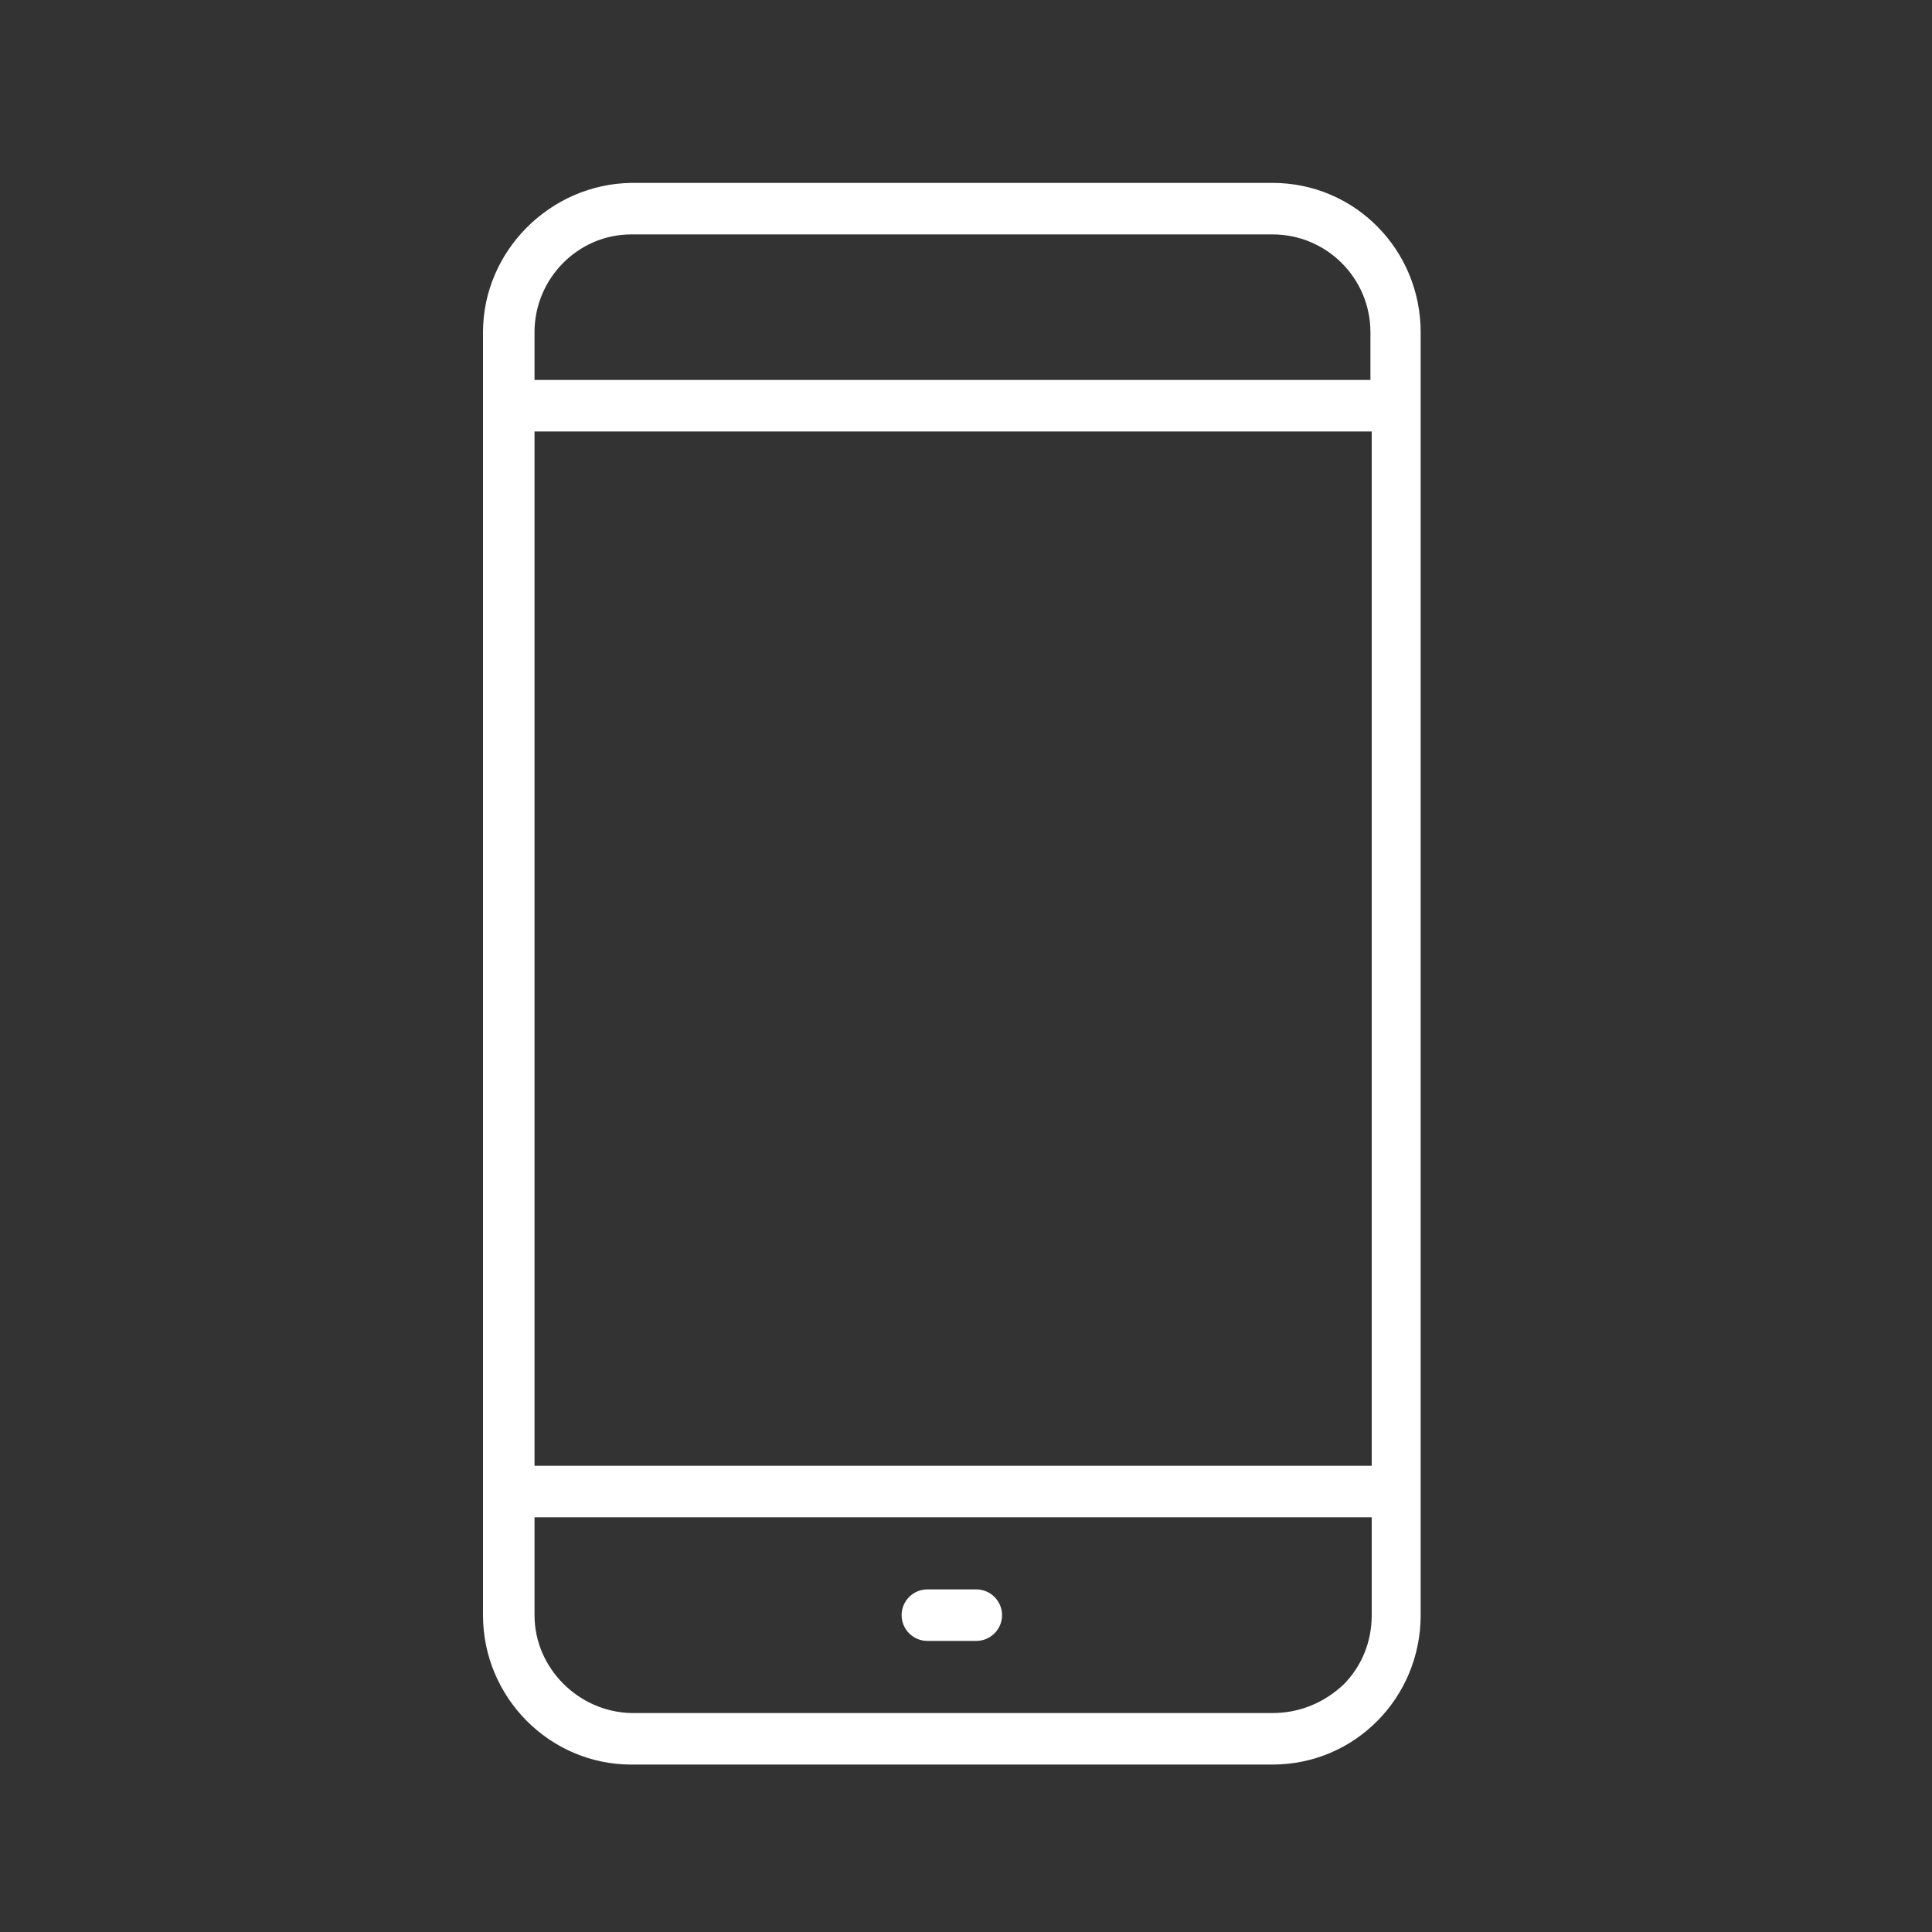
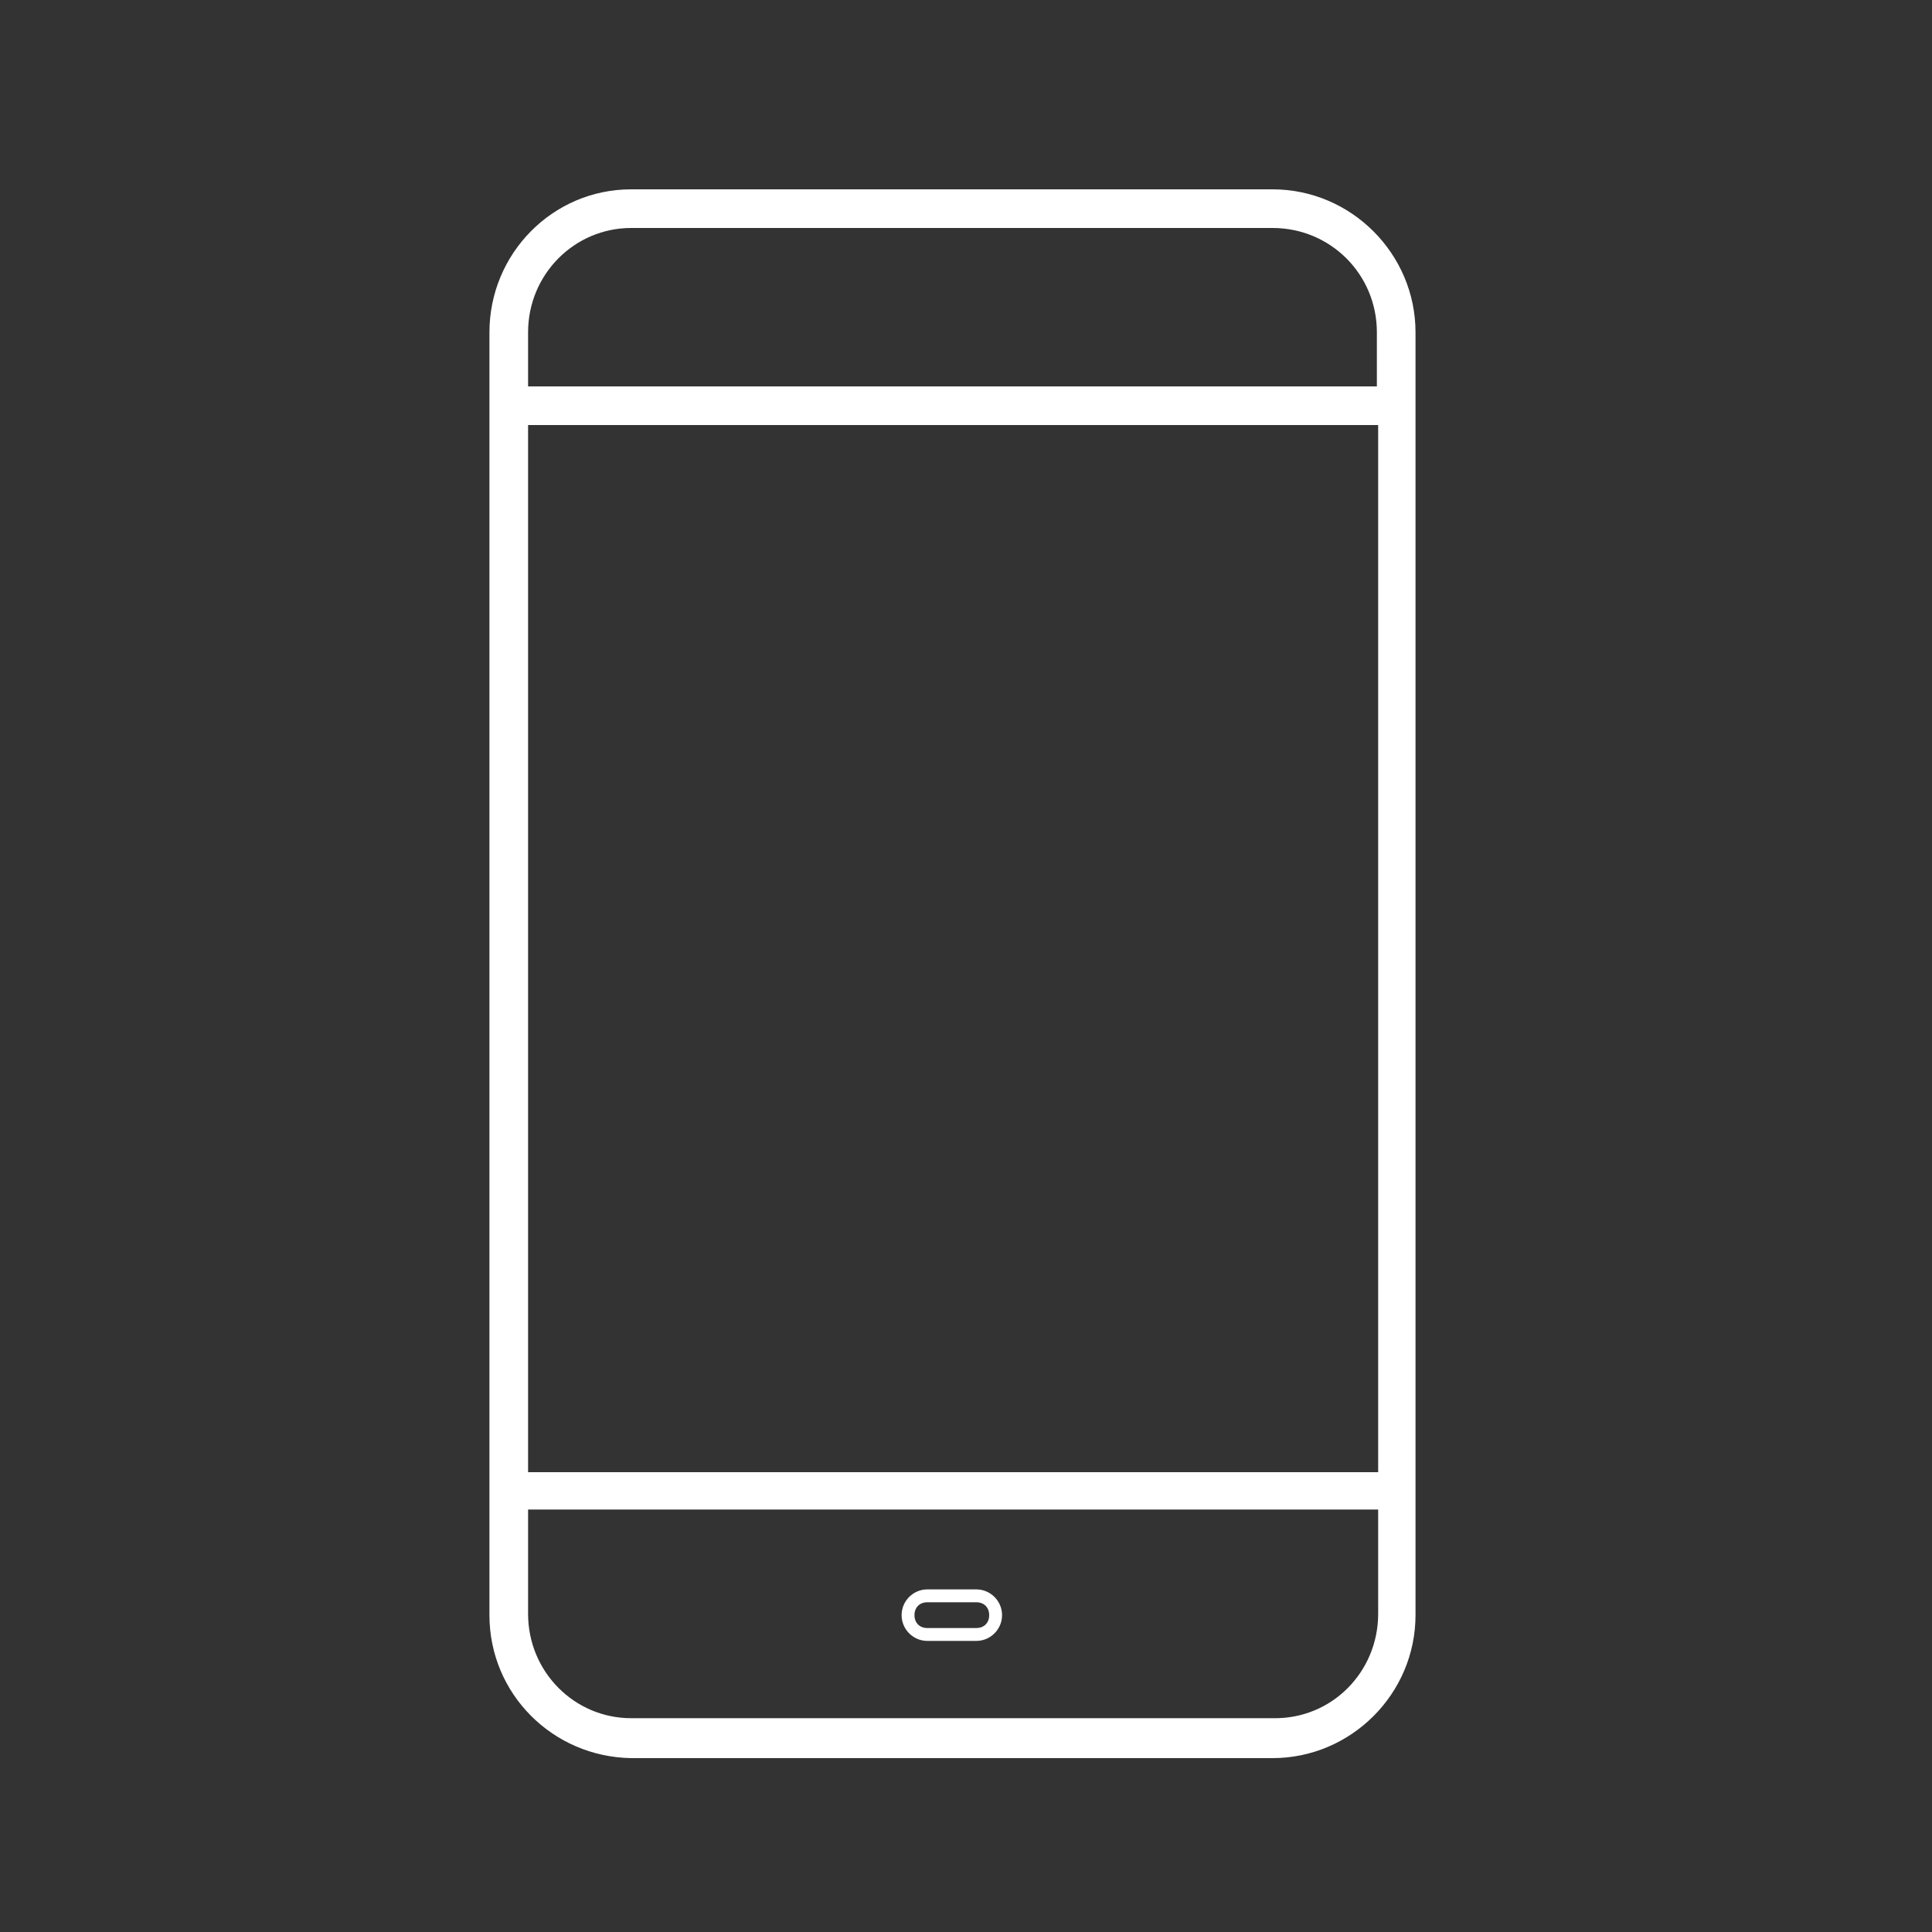
<svg xmlns="http://www.w3.org/2000/svg" id="Layer_1" version="1.1" viewBox="0 0 150 150">
  <rect x="0" y="0" width="150" height="150" fill="#333333" stroke="none" />
  <defs>
    <style>
      .st0 {
        fill: #fff;
      }
    </style>
  </defs>
  <g>
    <path class="st0" d="M98.8,14.7h-49.8c-6.1,0-11,5-11,11.1v99.6c0,6.1,4.9,11,11,11.1h49.8c6.1,0,11.1-5,11.1-11.1V25.8c0-6.1-5-11.1-11.1-11.1ZM41,33h66v81.3H41V33ZM49,17.7h49.8c4.5,0,8.1,3.6,8.1,8.1v4.2H41v-4.2c0-4.5,3.6-8.1,8-8.1ZM98.8,133.4h-49.8c-4.4,0-8-3.6-8-8.1v-8.1h66v8.1c0,4.5-3.6,8.2-8.2,8.1q0,.1,0,0h0Z" />
-     <path class="st0" d="M98.8,137h-49.8c-6.3,0-11.5-5.2-11.5-11.6V25.8c0-6.3,5.2-11.5,11.5-11.6h49.8c6.4,0,11.5,5.2,11.5,11.6v99.6c0,6.4-5.1,11.6-11.5,11.6ZM49,15.2c-5.8,0-10.5,4.8-10.5,10.6v99.6c0,5.8,4.7,10.5,10.5,10.6h49.8c5.8,0,10.6-4.7,10.6-10.6V25.8c0-5.8-4.7-10.6-10.6-10.6,0,0-49.8,0-49.8,0ZM98.9,134h0v-.5c0,0,0,.5,0,.5h-49.8c-4.7,0-8.5-3.9-8.5-8.6v-8.6h67v8.6c0,2.3-.9,4.5-2.5,6.1-1.7,1.6-3.8,2.5-6.1,2.5ZM98.8,133h0c2.1,0,4-.8,5.5-2.2,1.4-1.4,2.2-3.3,2.2-5.4v-7.6H41.5v7.6c0,4.1,3.4,7.5,7.5,7.6h49.8ZM107.5,114.8H40.5V32.5h67v82.3ZM41.5,113.8h65V33.5H41.5v80.3ZM107.4,30.5H40.5v-4.7c0-4.7,3.8-8.5,8.5-8.6h49.8c4.7,0,8.6,3.9,8.6,8.6v4.7ZM41.5,29.5h64.9v-3.7c0-4.2-3.4-7.6-7.6-7.6h-49.8c-4.1,0-7.5,3.4-7.5,7.6v3.7Z" />
  </g>
  <g>
-     <path class="st0" d="M75.8,123.9h-3.8c-.8,0-1.5.7-1.5,1.5s.7,1.5,1.5,1.5h3.8c.8,0,1.5-.7,1.5-1.5s-.6-1.5-1.5-1.5h0Z" />
-     <path class="st0" d="M75.8,127.4h-3.8c-1.1,0-2-.9-2-2s.9-2,2-2h3.8c1.1,0,2,.9,2,2s-.9,2-2,2ZM72,124.4c-.6,0-1,.4-1,1s.4,1,1,1h3.8c.6,0,1-.4,1-1s-.4-1-1-1h-3.8Z" />
+     <path class="st0" d="M75.8,127.4h-3.8c-1.1,0-2-.9-2-2s.9-2,2-2h3.8c1.1,0,2,.9,2,2s-.9,2-2,2ZM72,124.4c-.6,0-1,.4-1,1s.4,1,1,1h3.8c.6,0,1-.4,1-1s-.4-1-1-1h-3.8" />
  </g>
</svg>